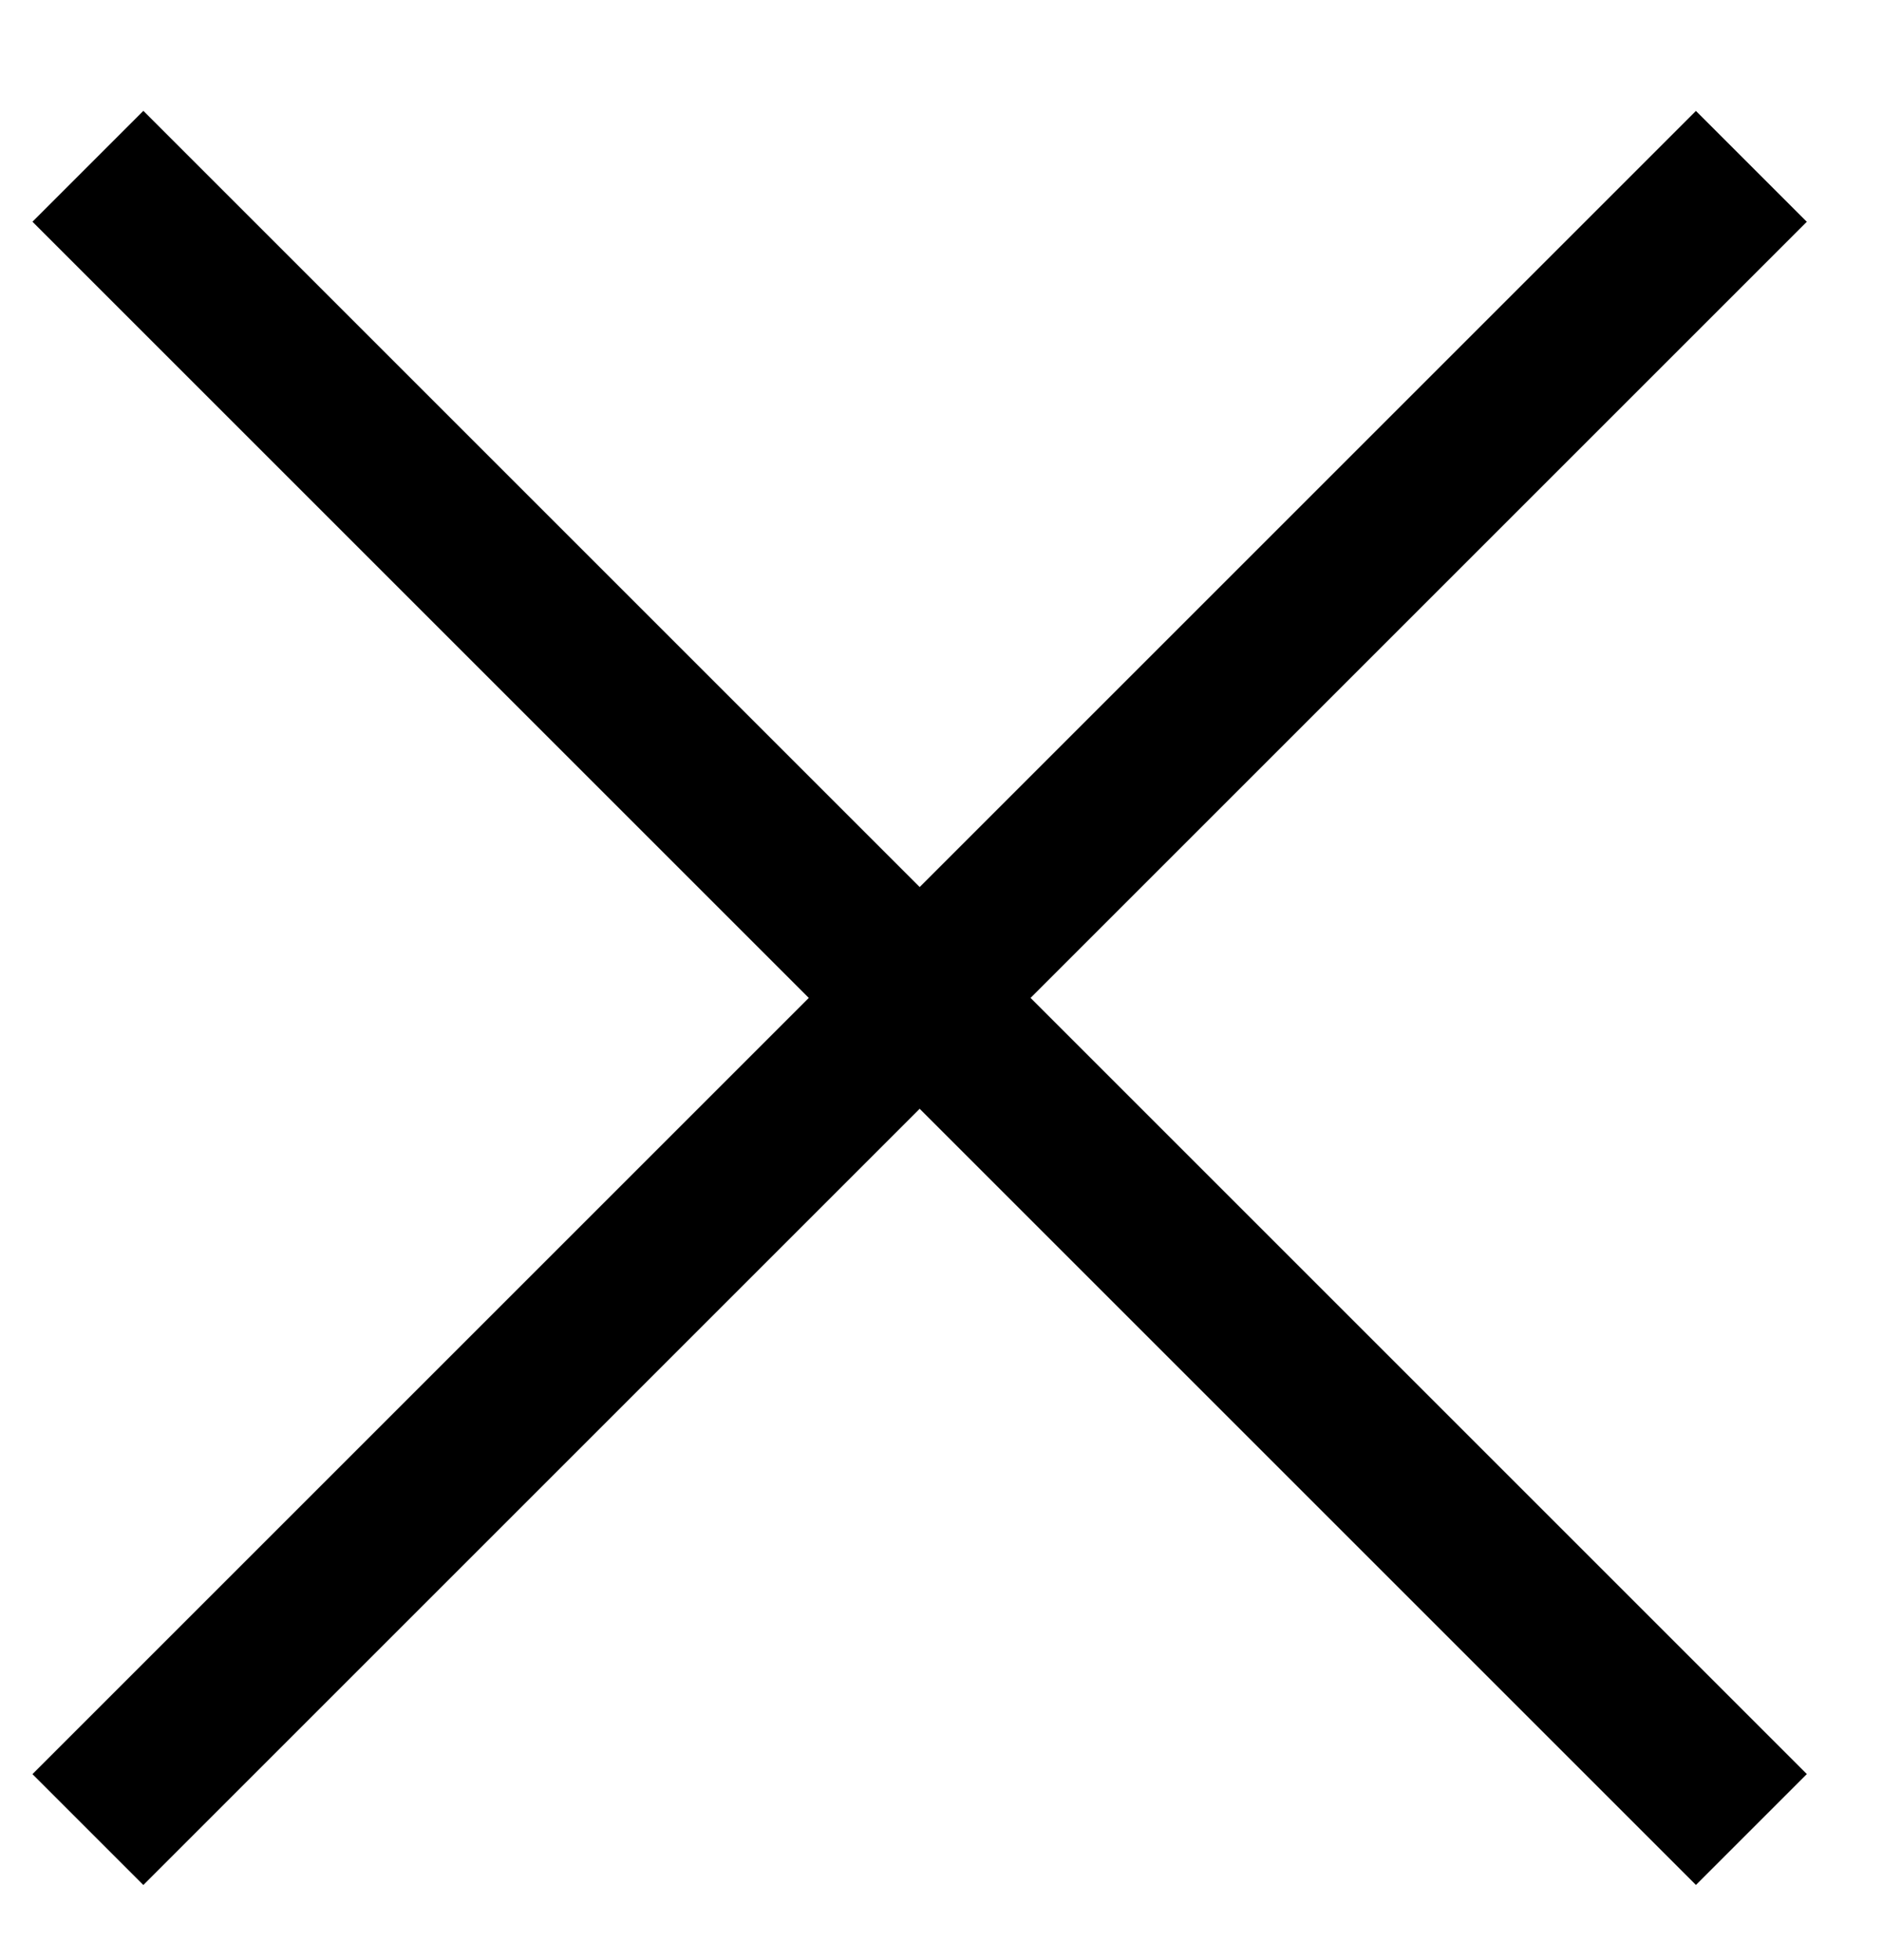
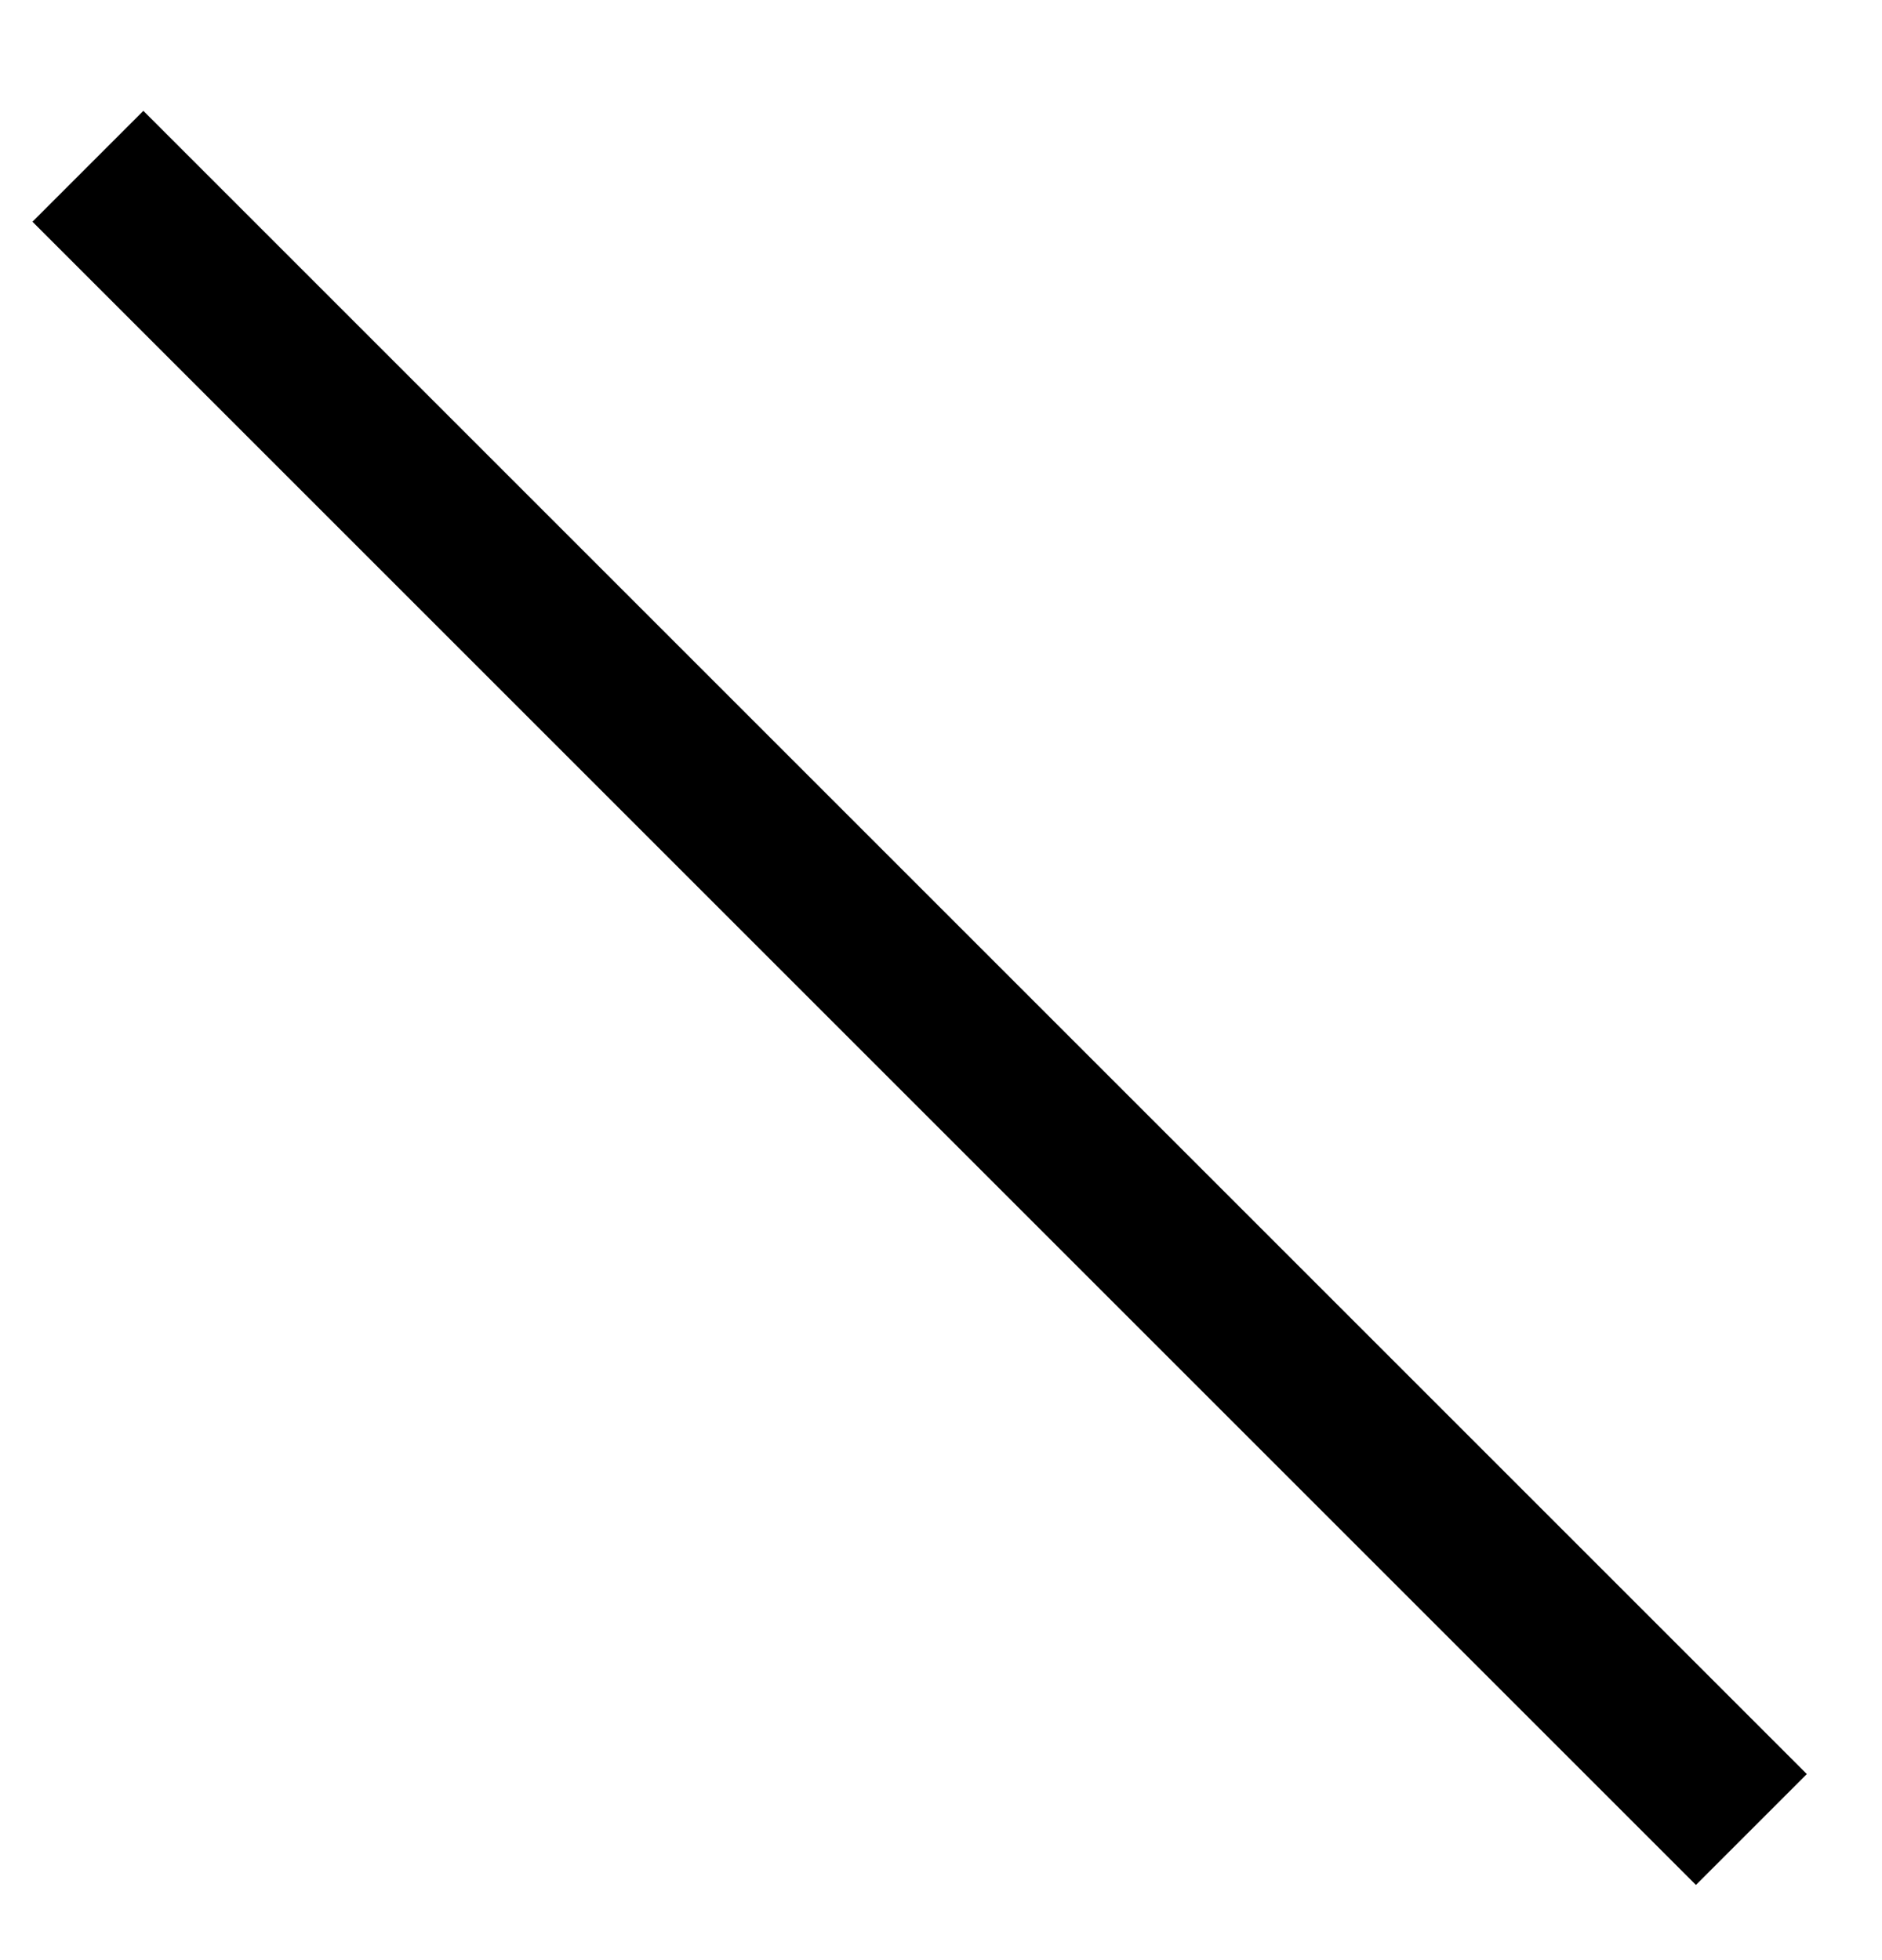
<svg xmlns="http://www.w3.org/2000/svg" width="24" height="25" viewBox="0 0 24 25" fill="none">
  <rect x="0.414" y="2.828" width="2" height="30" transform="rotate(-45 0.414 2.828)" fill="black" />
-   <rect x="1.828" y="24.042" width="2" height="30" transform="rotate(-135 1.828 24.042)" fill="black" />
</svg>